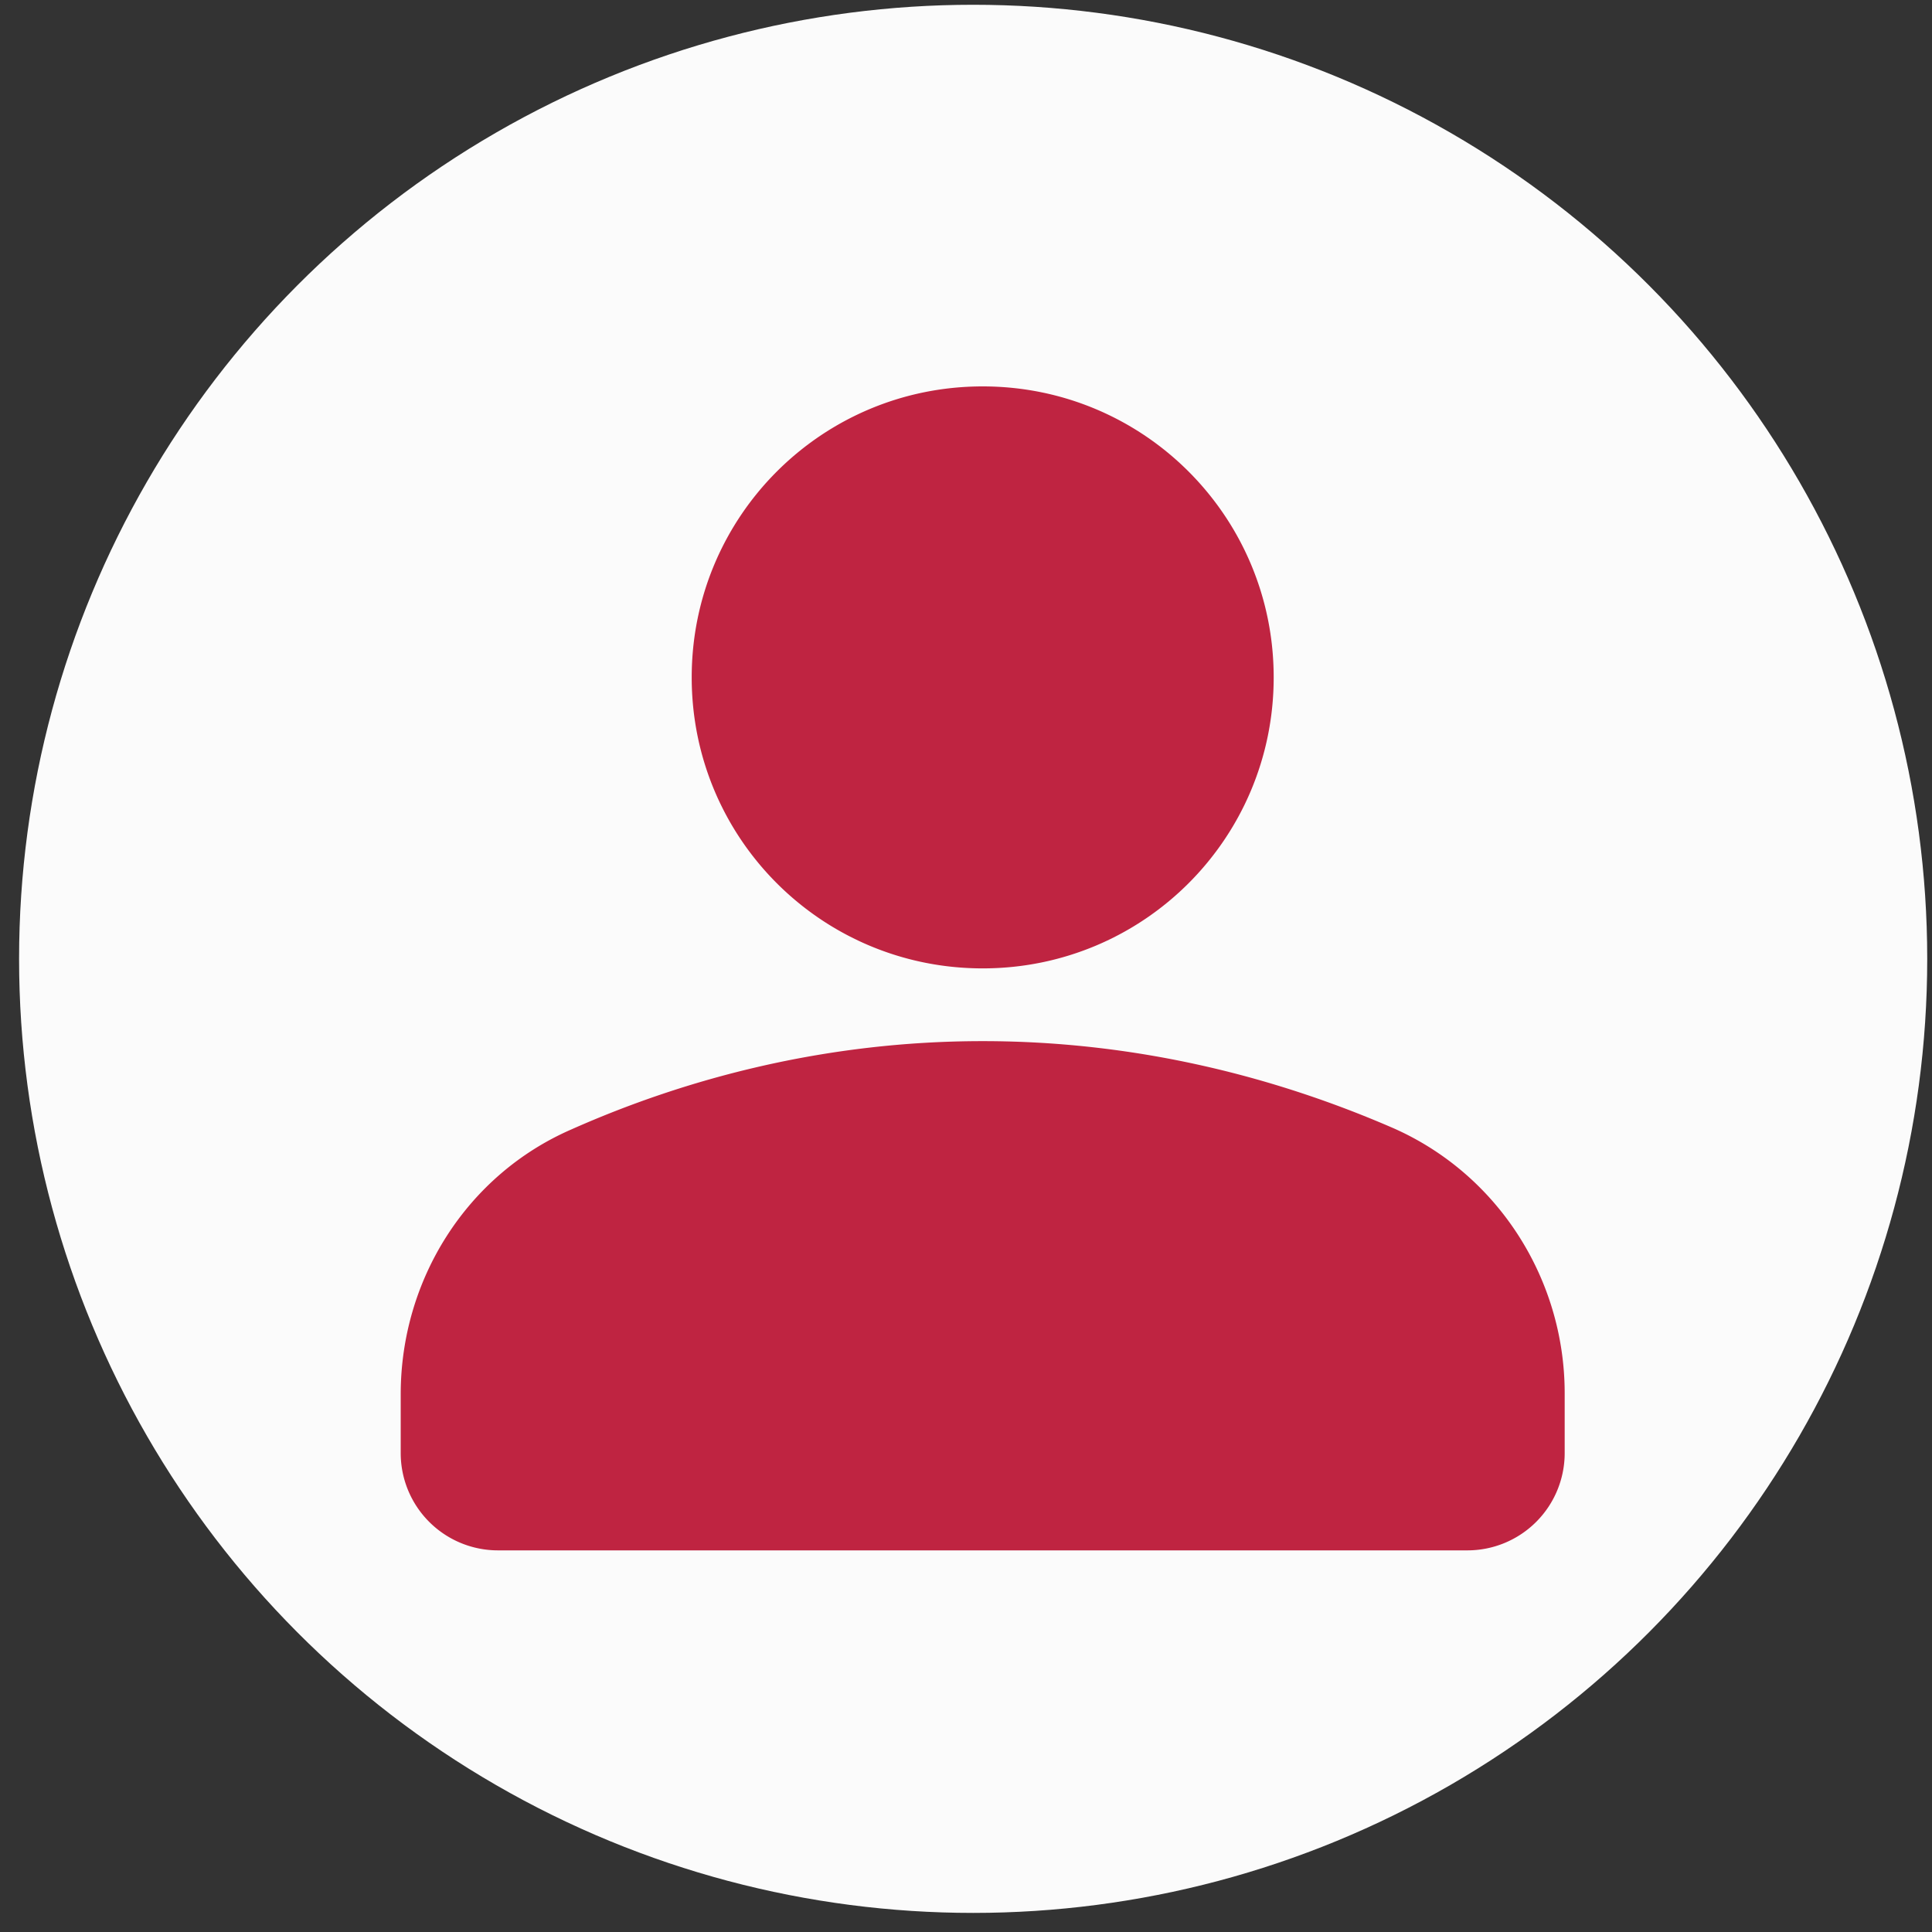
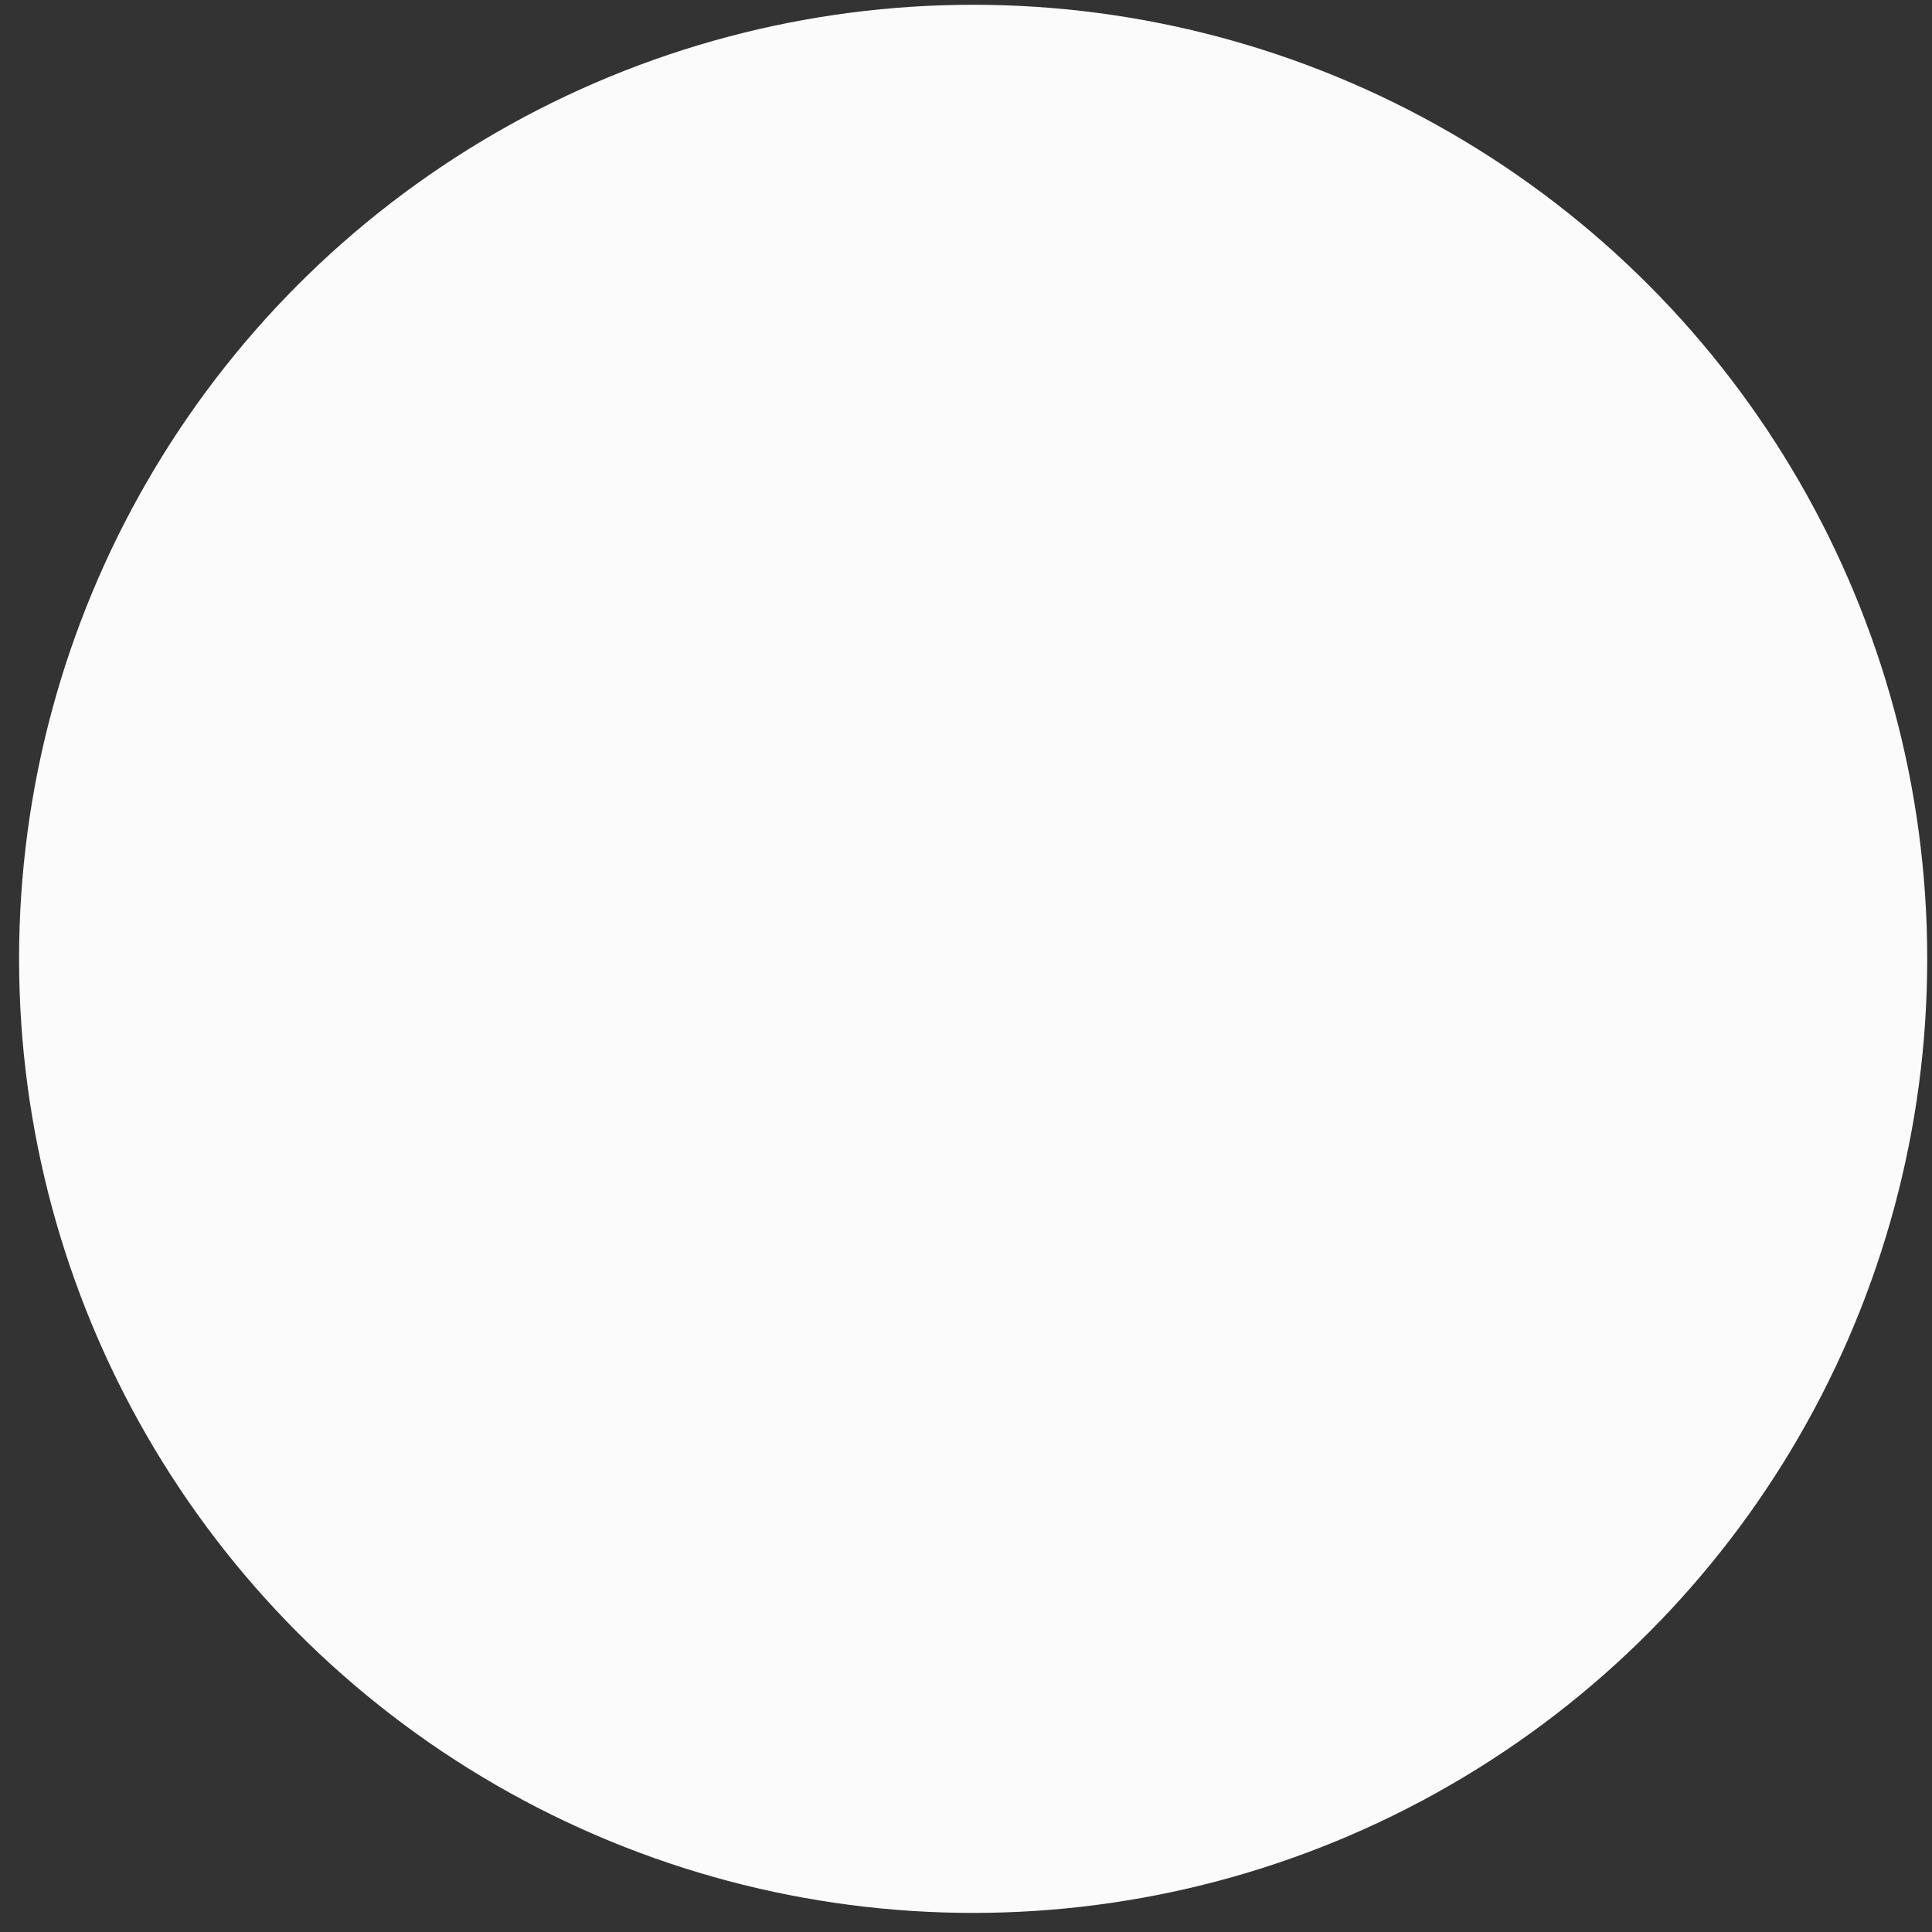
<svg xmlns="http://www.w3.org/2000/svg" width="81" height="81" fill="none">
  <rect width="100%" height="100%" fill="#333333" stroke="none" />
  <circle cx="40.8" cy="40.2" r="40" fill="#FBFBFB" />
-   <path fill="#BF2441" fill-rule="evenodd" d="M41.2 43.65c6.628 0 12.484 1.586 17.242 3.66 4.392 1.952 7.158 6.344 7.158 11.102v2.521A4.079 4.079 0 0 1 61.533 65H20.866a4.079 4.079 0 0 1-4.066-4.067v-2.48c0-4.799 2.765-9.191 7.157-11.102 4.758-2.115 10.614-3.701 17.243-3.701Zm0-27.45c6.75 0 12.2 5.45 12.2 12.2 0 6.75-5.45 12.2-12.2 12.2-6.75 0-12.2-5.45-12.2-12.2 0-6.75 5.45-12.2 12.2-12.2Z" clip-rule="evenodd" />
</svg>